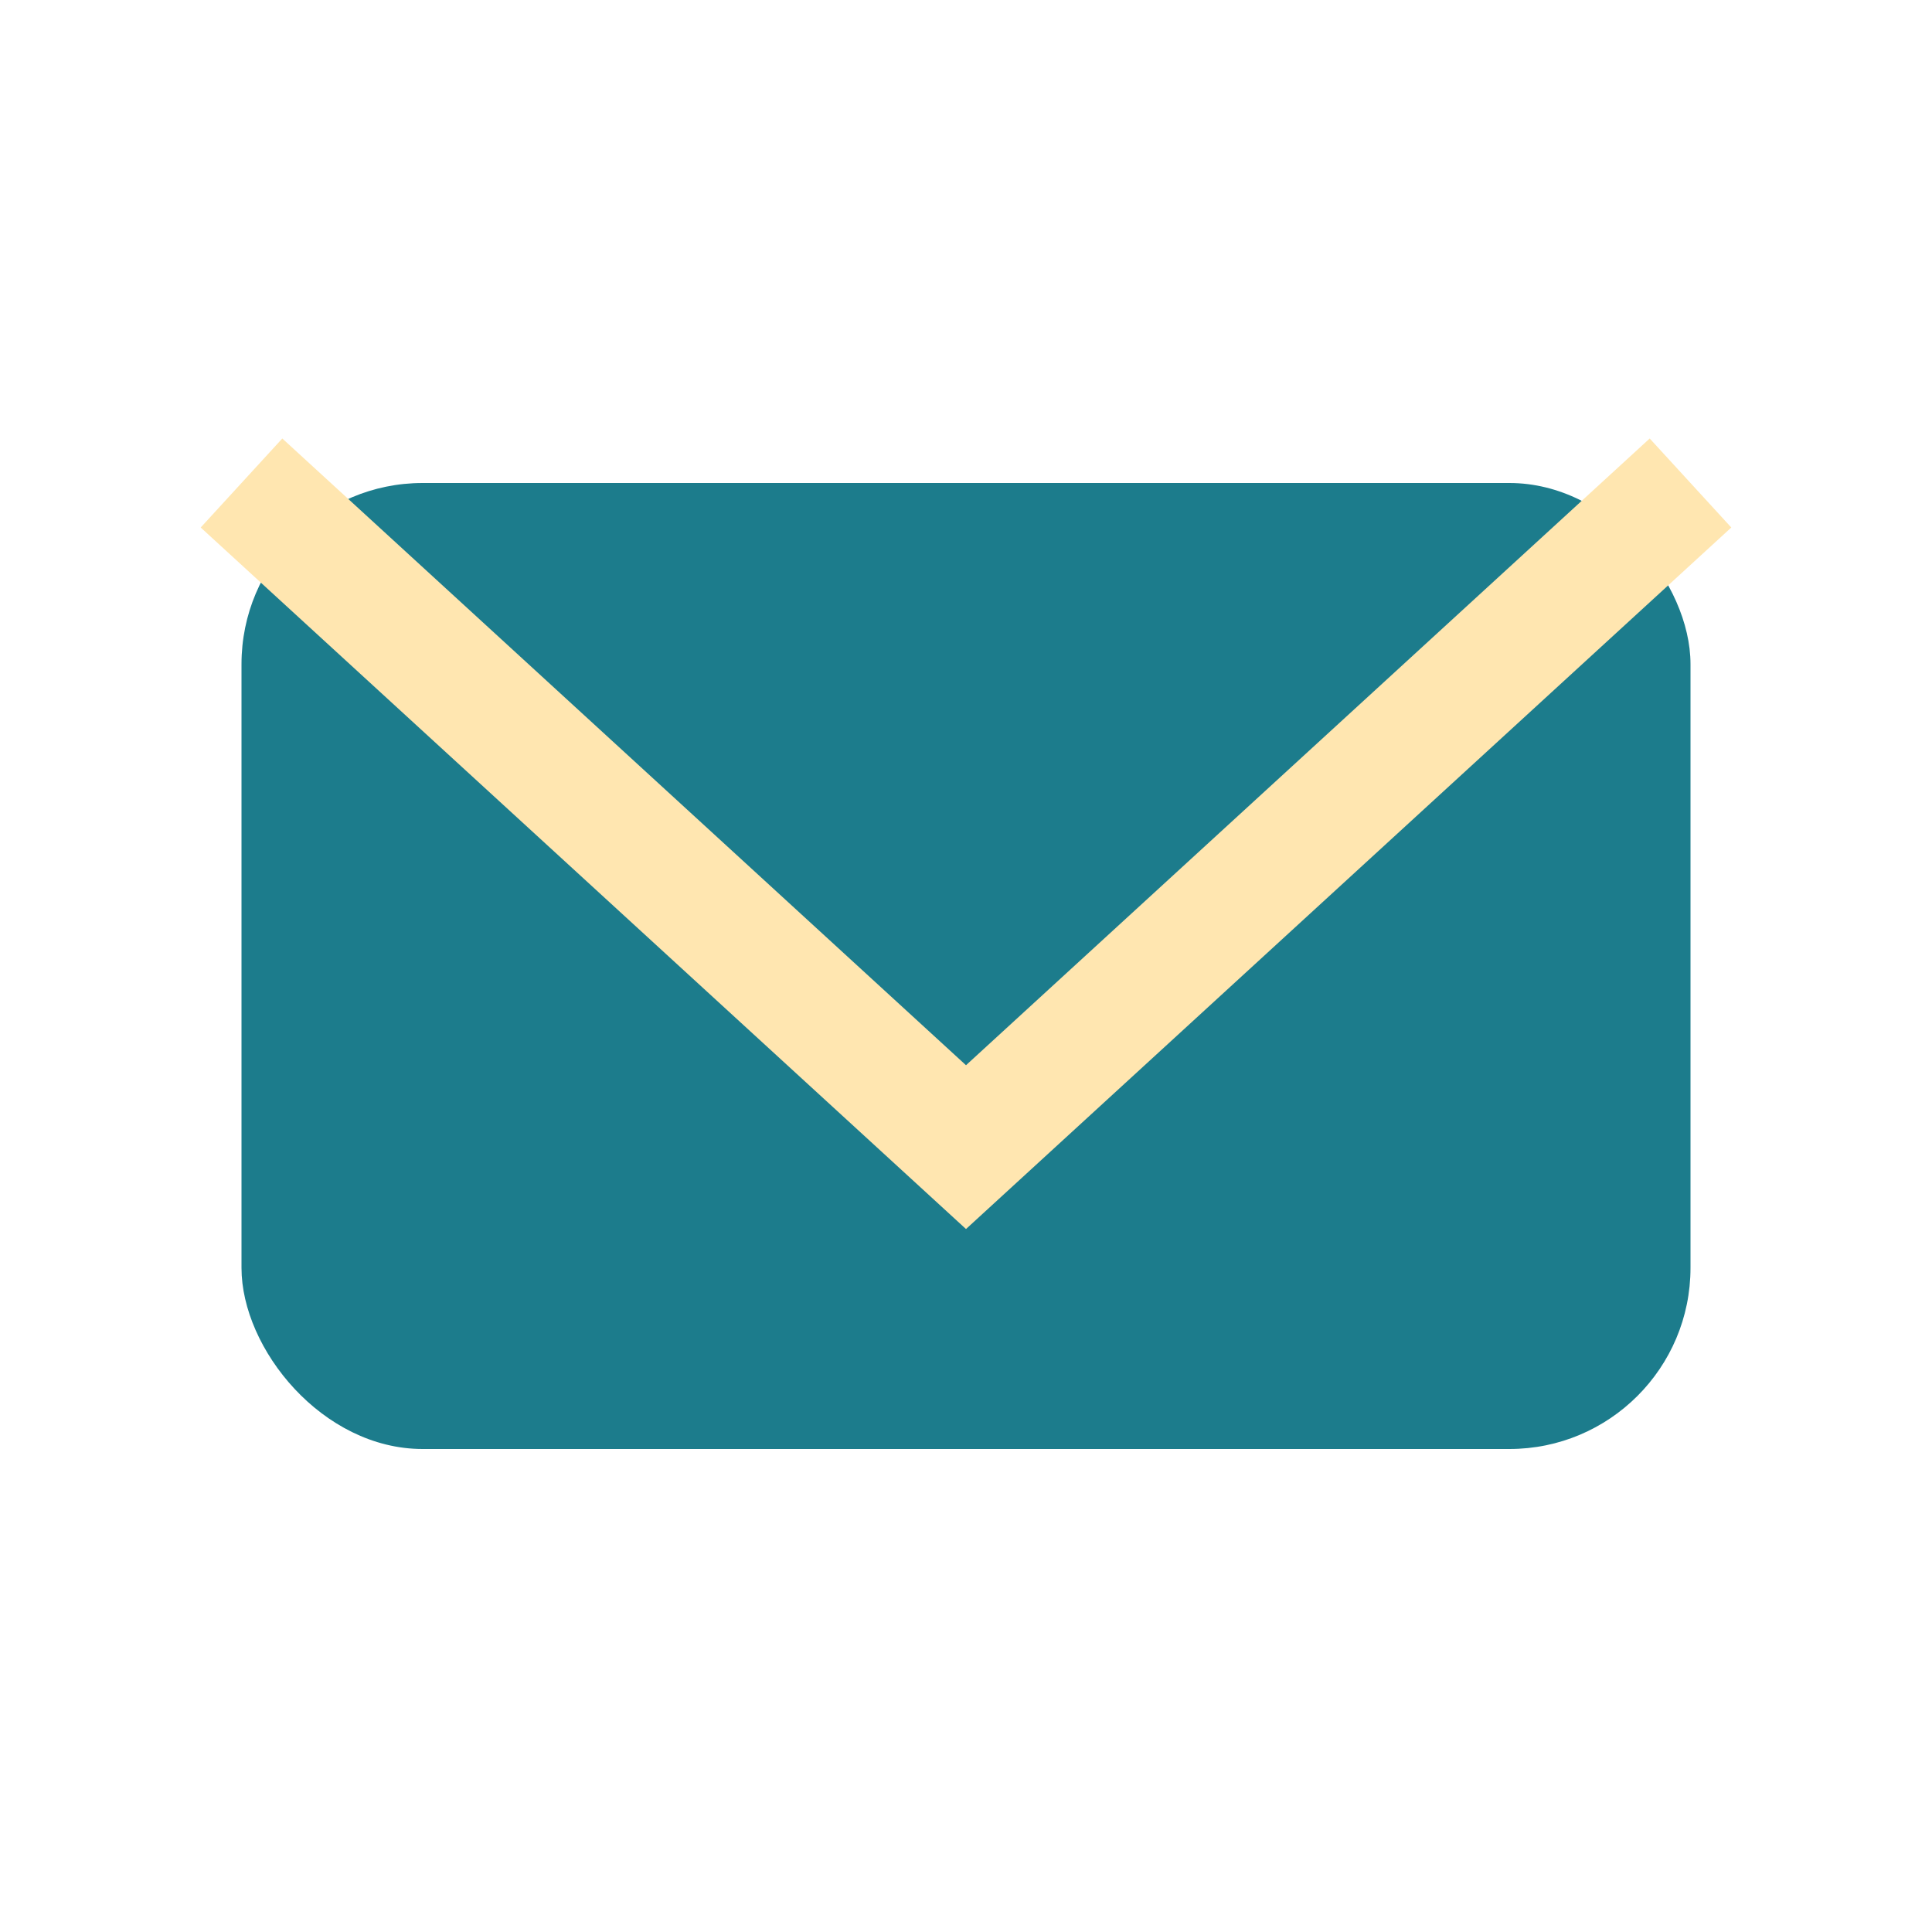
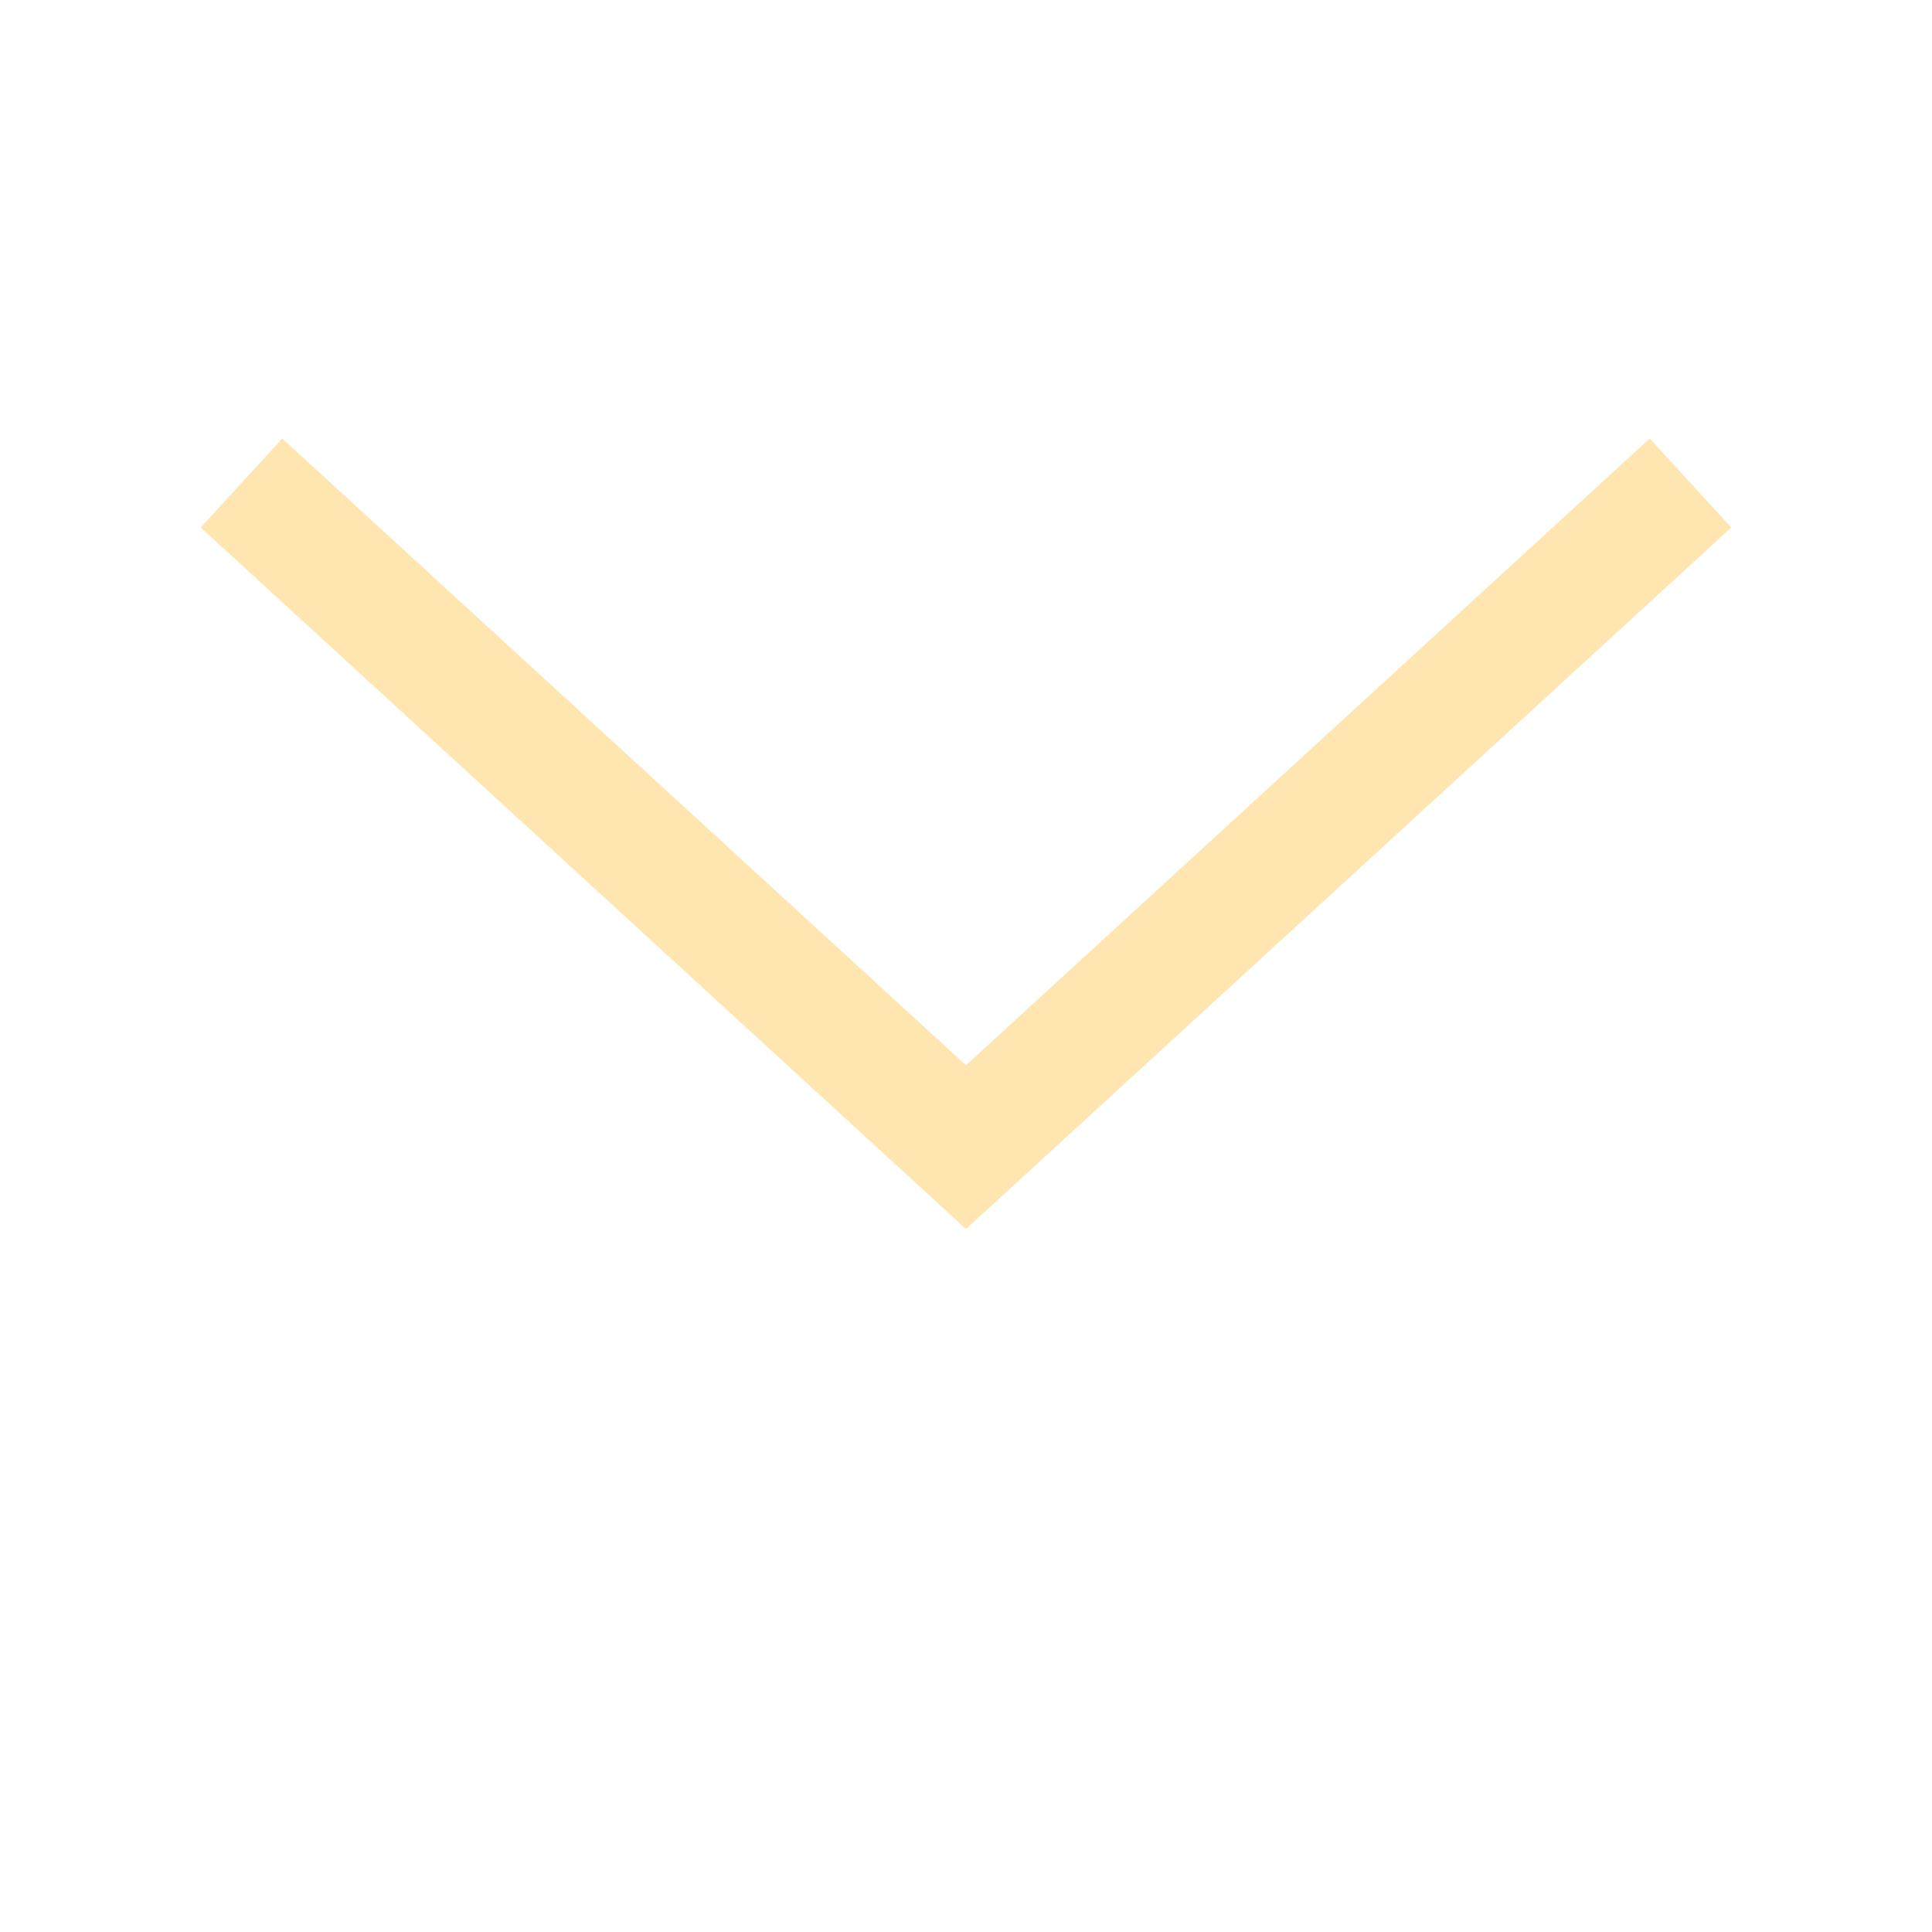
<svg xmlns="http://www.w3.org/2000/svg" width="32" height="32" viewBox="0 0 32 32">
-   <rect x="4" y="8" width="24" height="16" rx="3" fill="#1C7C8C" />
  <polyline points="4,8 16,19 28,8" fill="none" stroke="#FFE6B0" stroke-width="2" />
</svg>